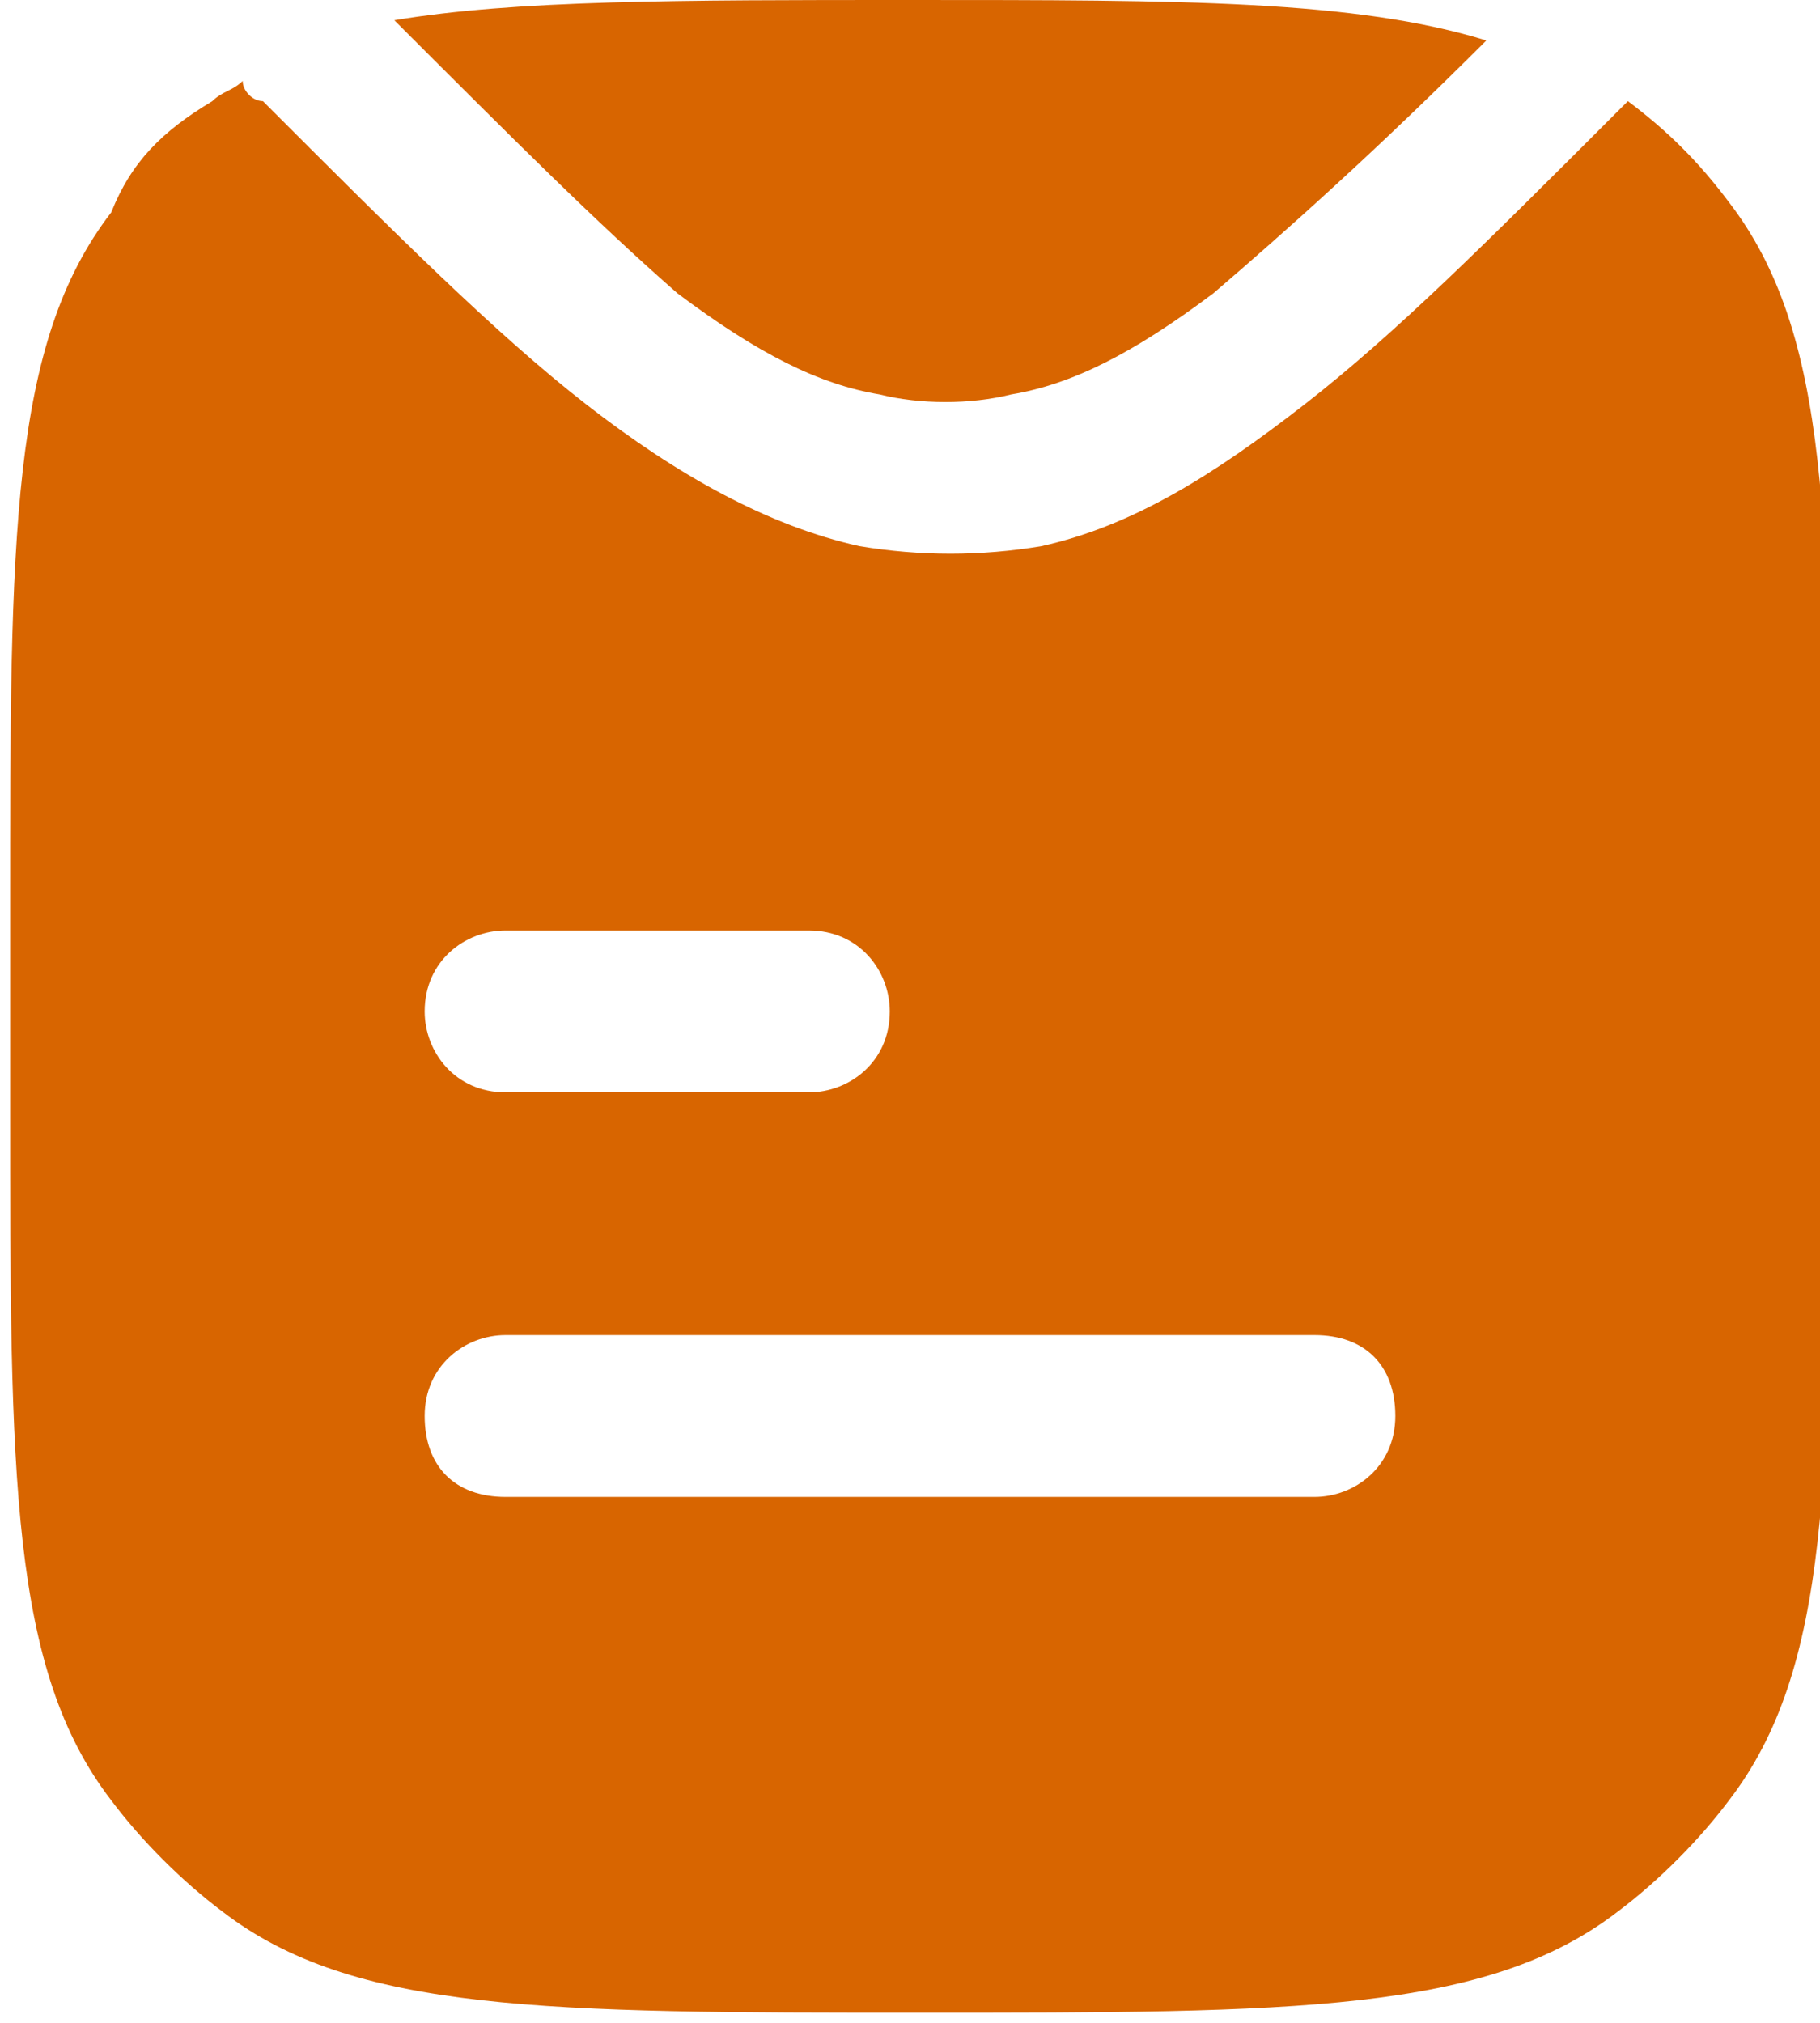
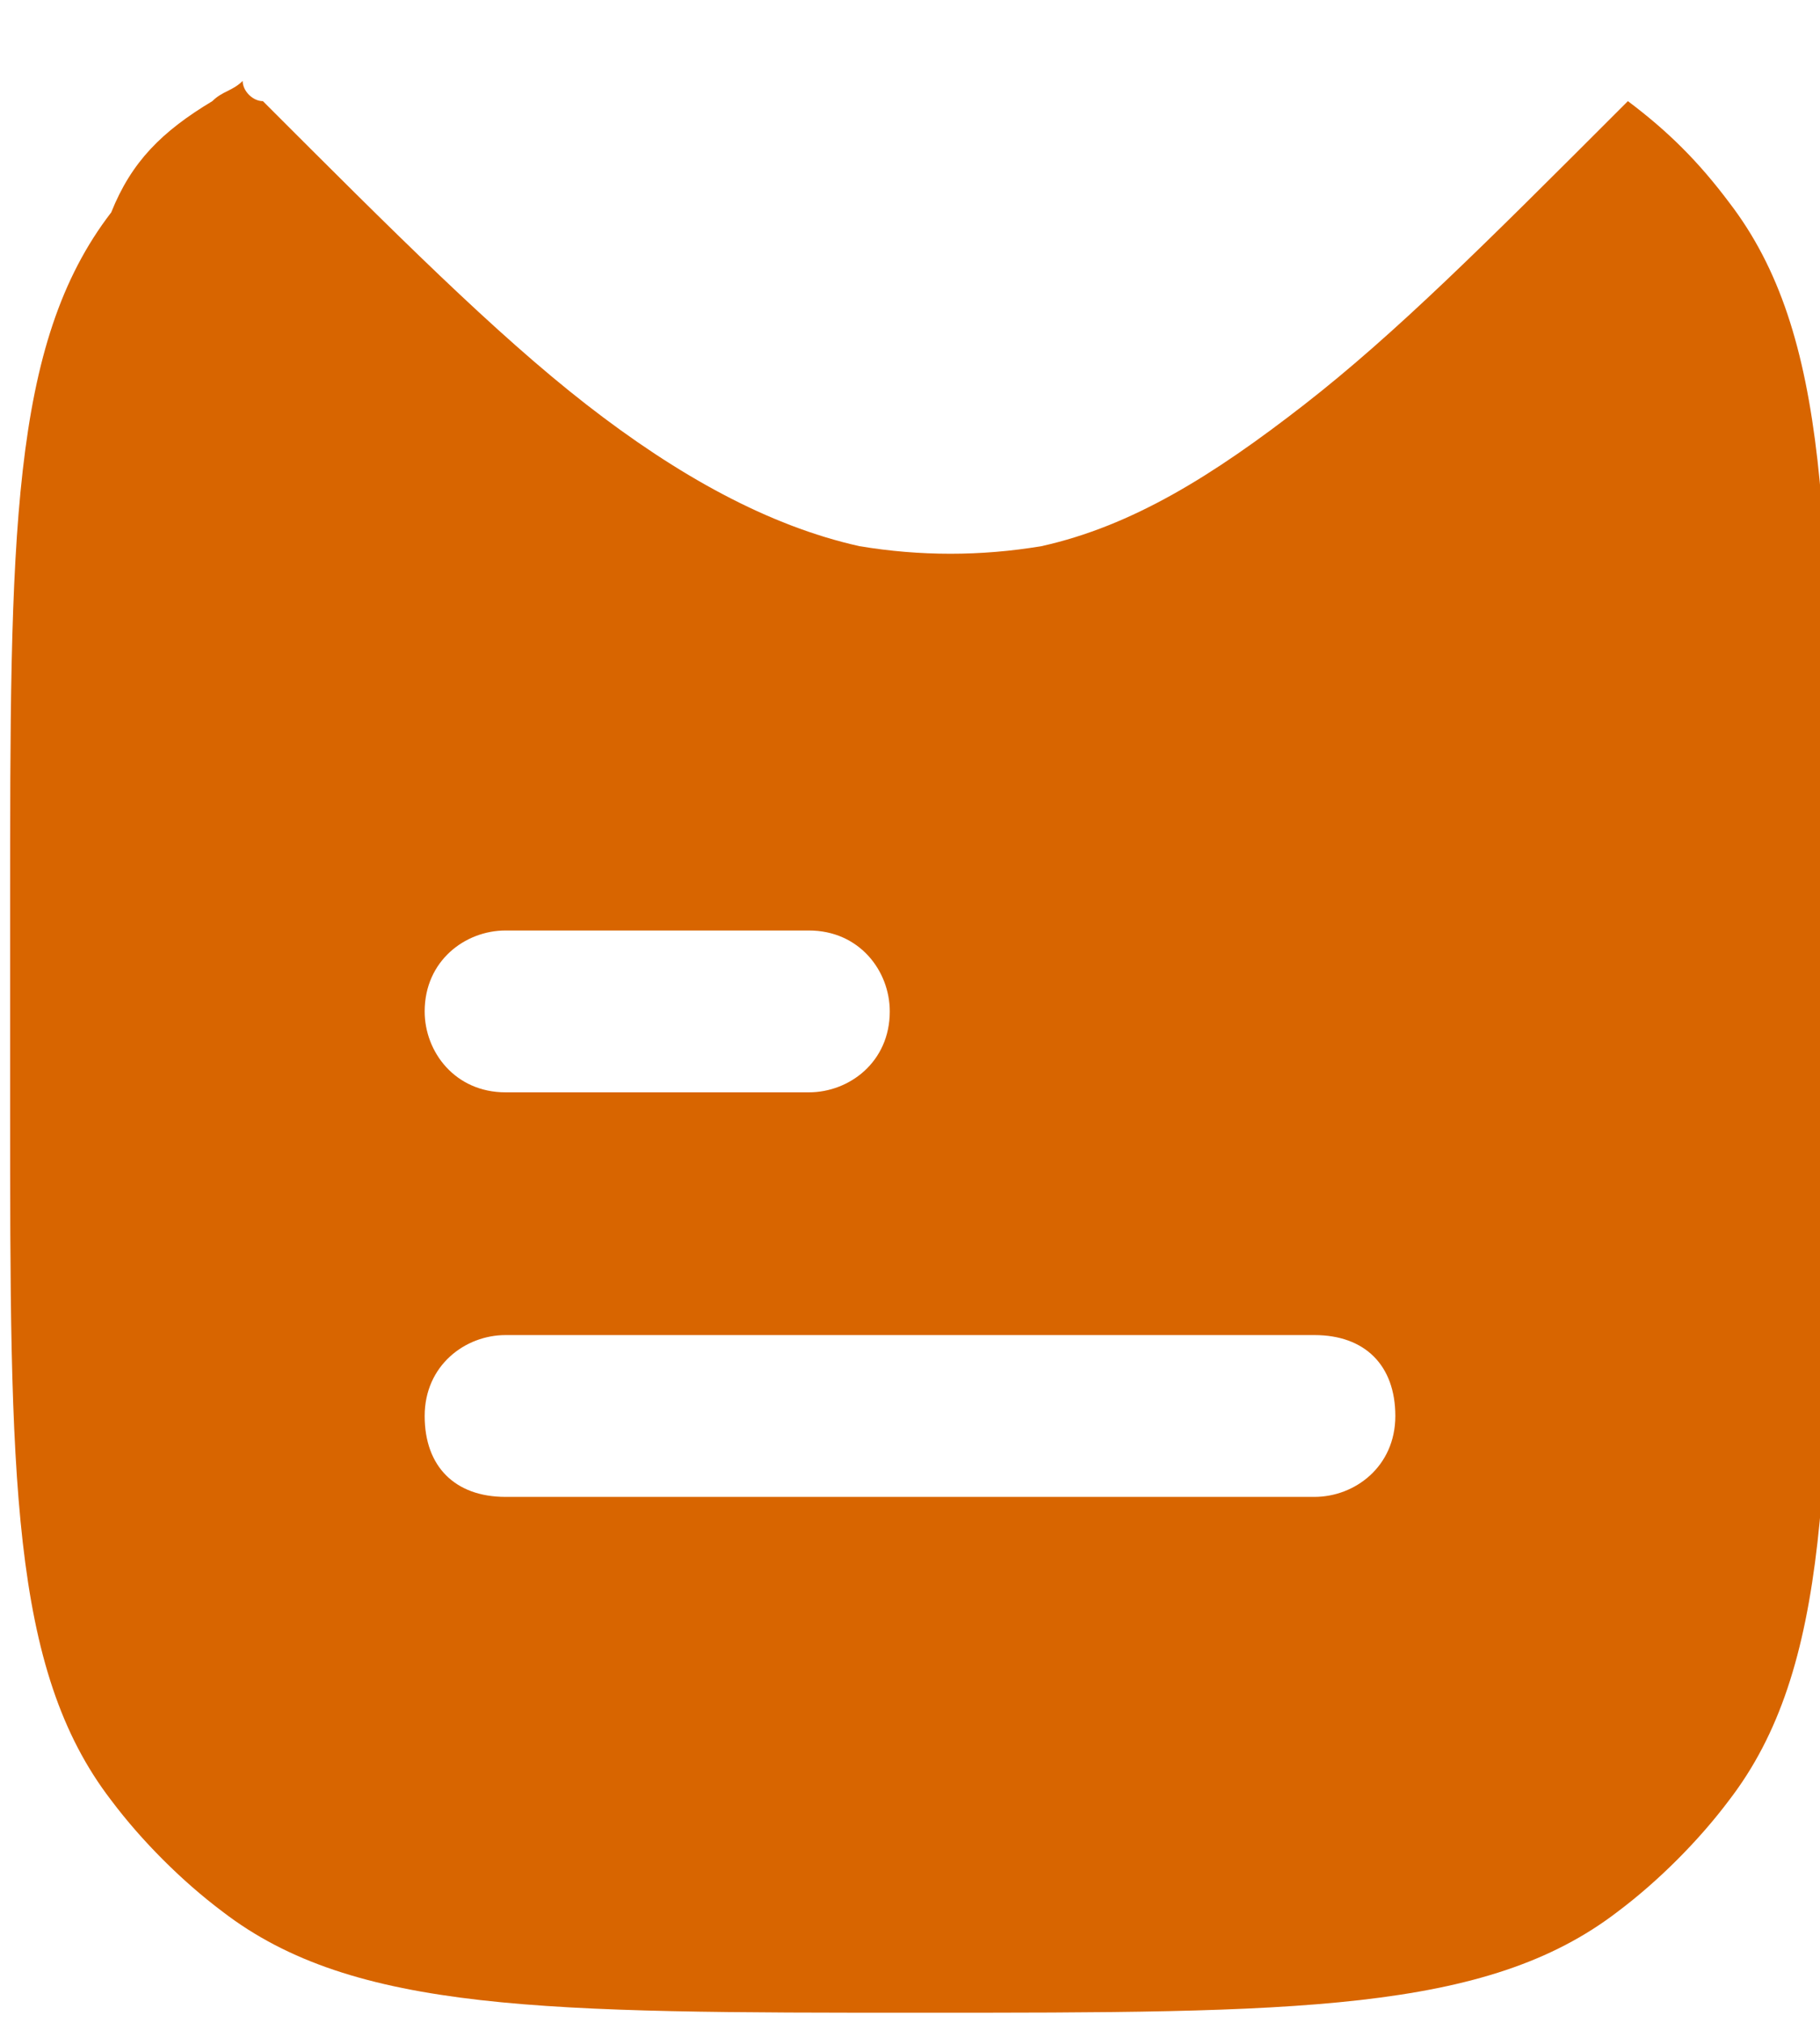
<svg xmlns="http://www.w3.org/2000/svg" id="Слой_1" x="0px" y="0px" viewBox="0 0 18 20" style="enable-background:new 0 0 18 20;" xml:space="preserve">
  <style type="text/css"> .st0{fill-rule:evenodd;clip-rule:evenodd;fill:#D86500;} .st1{fill:#D86500;} </style>
  <path class="st0" d="M2.1,1c0.1-0.1,0.2-0.1,0.3-0.2c0,0.1,0.1,0.2,0.2,0.2c1.3,1.3,2.3,2.3,3.2,3c0.9,0.7,1.8,1.2,2.7,1.4 c0.6,0.1,1.2,0.1,1.8,0C11.2,5.2,12,4.7,12.9,4c0.9-0.7,1.8-1.6,3.1-2.9c0,0,0.1-0.1,0.1-0.1c0.4,0.3,0.7,0.6,1,1c1,1.3,1,3.2,1,6.9 v2c0,3.7,0,5.6-1,6.9c-0.3,0.4-0.7,0.8-1.1,1.1c-1.3,1-3.2,1-6.9,1c-3.7,0-5.6,0-6.9-1c-0.4-0.3-0.8-0.7-1.1-1.1c-1-1.3-1-3.2-1-6.9 V9c0-3.7,0-5.6,1-6.9C1.3,1.6,1.6,1.3,2.1,1z M5,9.2c-0.4,0-0.8,0.3-0.8,0.8c0,0.4,0.3,0.8,0.8,0.8h3c0.4,0,0.8-0.3,0.8-0.8 c0-0.4-0.3-0.8-0.8-0.8H5z M5,13.2c-0.4,0-0.8,0.3-0.8,0.8s0.3,0.8,0.8,0.8h8c0.4,0,0.8-0.3,0.8-0.8s-0.3-0.8-0.8-0.8H5z" />
-   <path class="st1" d="M9,0c2.7,0,4.4,0,5.7,0.4c-1.1,1.1-2,1.9-2.7,2.5c-0.8,0.6-1.4,0.9-2,1c-0.4,0.1-0.9,0.1-1.3,0 c-0.6-0.1-1.2-0.4-2-1C5.9,2.2,5.1,1.4,3.9,0.2C5.1,0,6.7,0,9,0z" />
</svg>